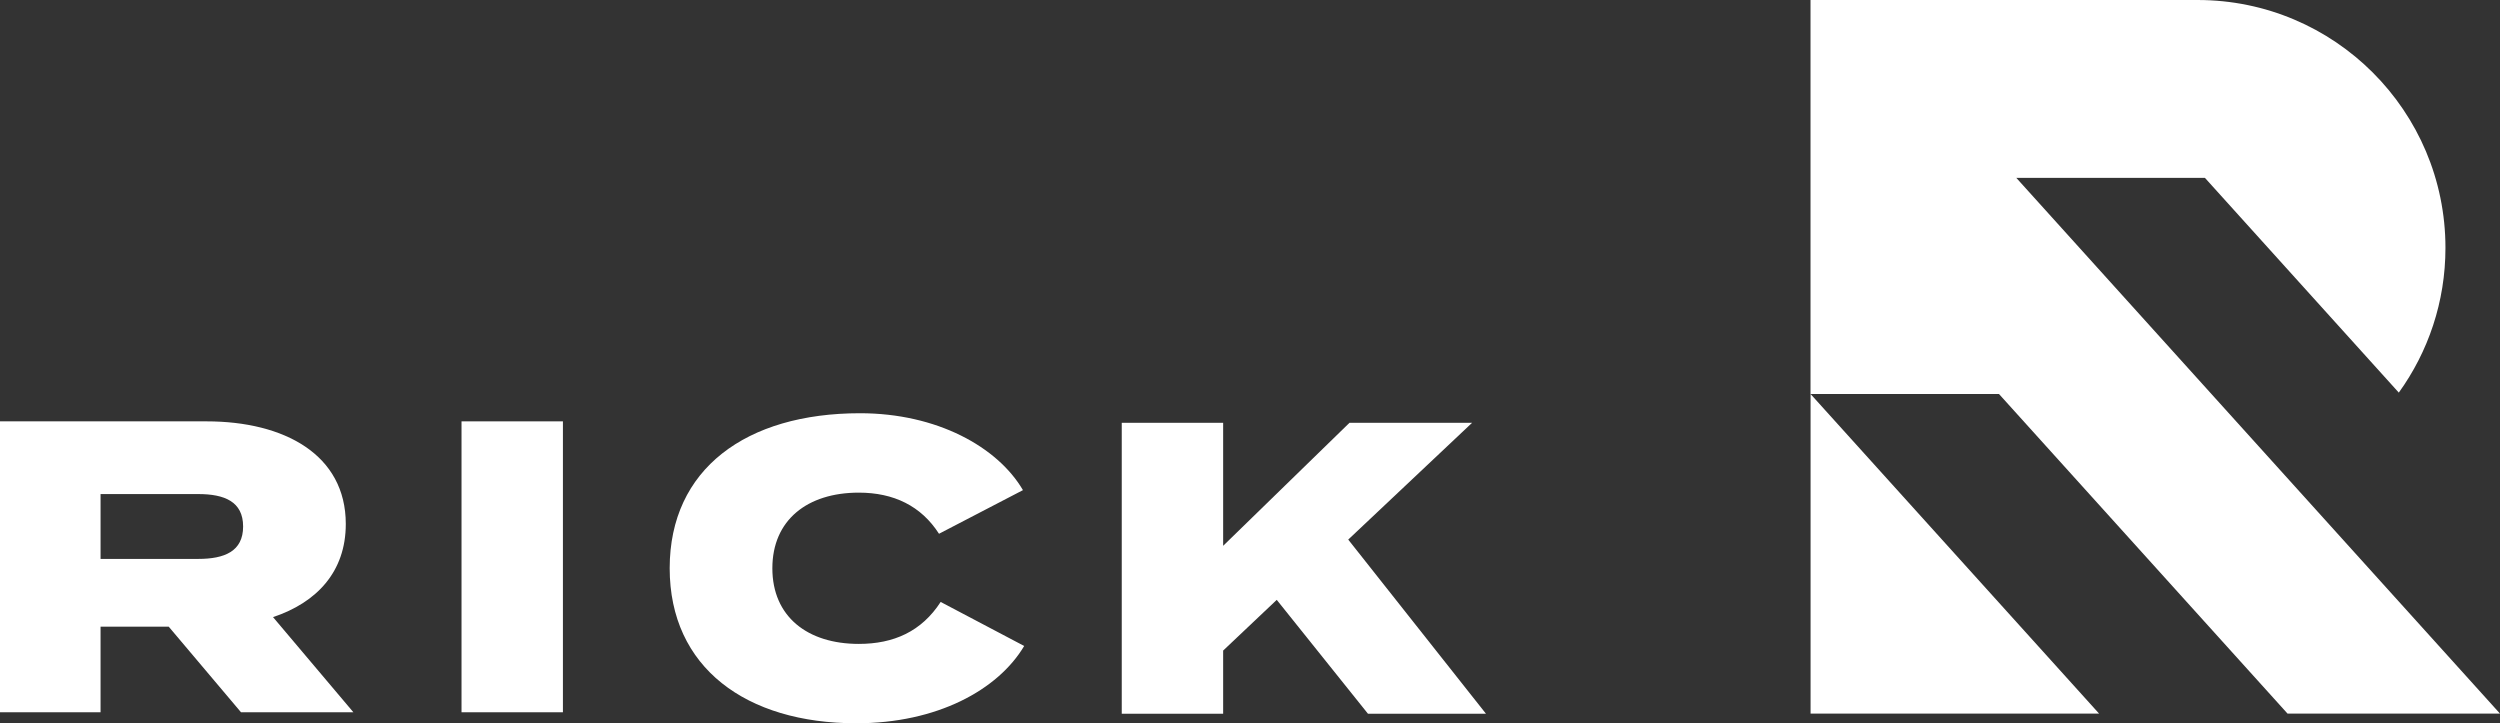
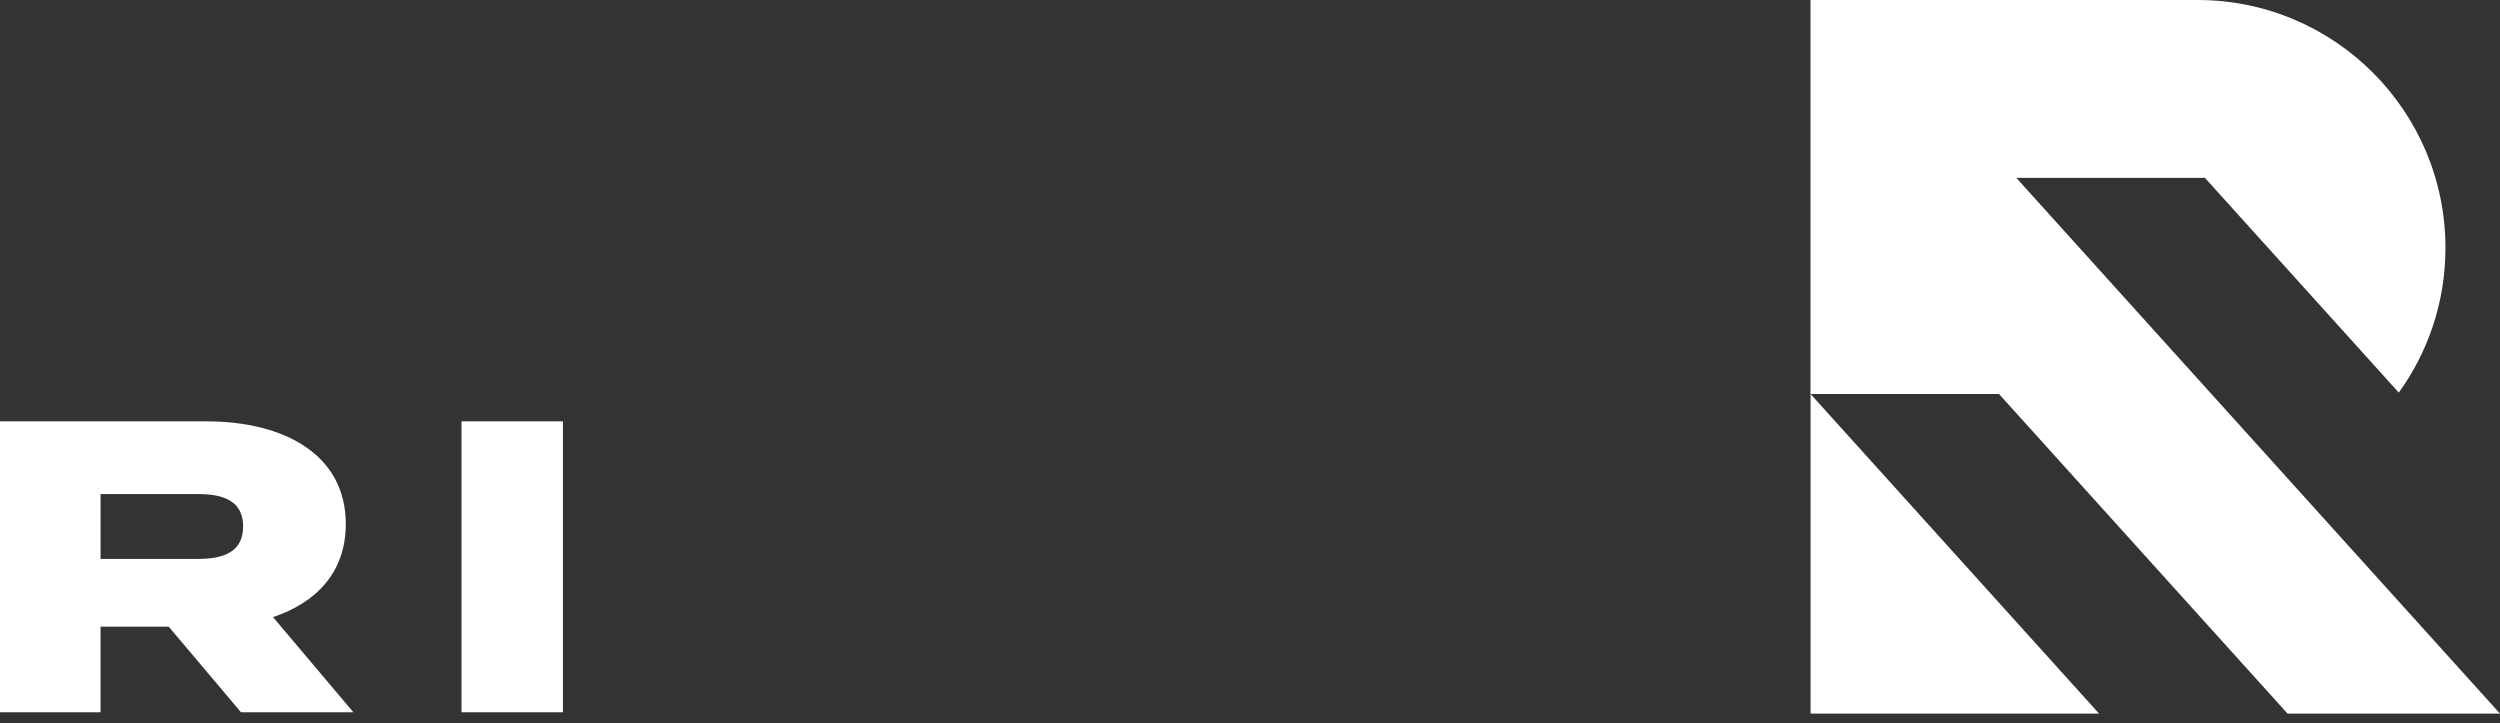
<svg xmlns="http://www.w3.org/2000/svg" id="Layer_2" viewBox="0 0 978.56 283.11">
  <rect x="0" y="0" width="978.56" height="283.11" fill="#333333" stroke="none" />
  <defs>
    <style>.cls-1{fill:#fff;stroke-width:0px;}</style>
  </defs>
  <g id="Layer_1-2">
    <polygon class="cls-1" points="708.7 154.23 708.7 154.24 708.7 279.31 821.62 279.31 708.7 154.23" />
    <path class="cls-1" d="M863.07,69.63l75.88,84.05c11.49-15.94,18.26-35.5,18.26-56.65,0-53.59-43.44-97.03-97.04-97.03h-151.49v154.23h73.78l112.93,125.08h83.16l-189.31-209.68h73.83Z" />
    <path class="cls-1" d="M180.65,278.8v-113.87h39.69v113.87h-39.69Z" />
-     <path class="cls-1" d="M368.19,235.61l32.7,17.24c-10.25,17.24-34.17,30.26-65.72,30.26-43.11,0-73.04-21.8-73.04-60.68s29.94-60.68,74.51-60.68c30.09,0,53.85,13.18,63.77,30.1l-32.86,17.08c-7-10.9-17.73-16.1-31.39-16.1-20.17,0-33.84,10.74-33.84,29.61s13.67,29.6,33.84,29.6c13.67,0,24.56-4.88,32.04-16.43Z" />
-     <path class="cls-1" d="M535.45,279.37l-35.7-44.57-20.98,19.85v24.72h-39.69v-113.87h39.69v48.15l49.45-48.15h47.99l-48.48,45.71,53.91,68.16h-46.2Z" />
    <path class="cls-1" d="M106.88,241.55c17.08-5.7,28.47-17.73,28.47-36.44,0-27.17-24.08-40.18-54.5-40.18H0v113.87h39.36v-33.51h26.68l28.3,33.51h43.99l-31.46-37.25ZM77.59,218.77h-38.23v-25.38h38.23c10.25,0,17.57,2.93,17.57,12.69s-7.32,12.69-17.57,12.69Z" />
  </g>
</svg>